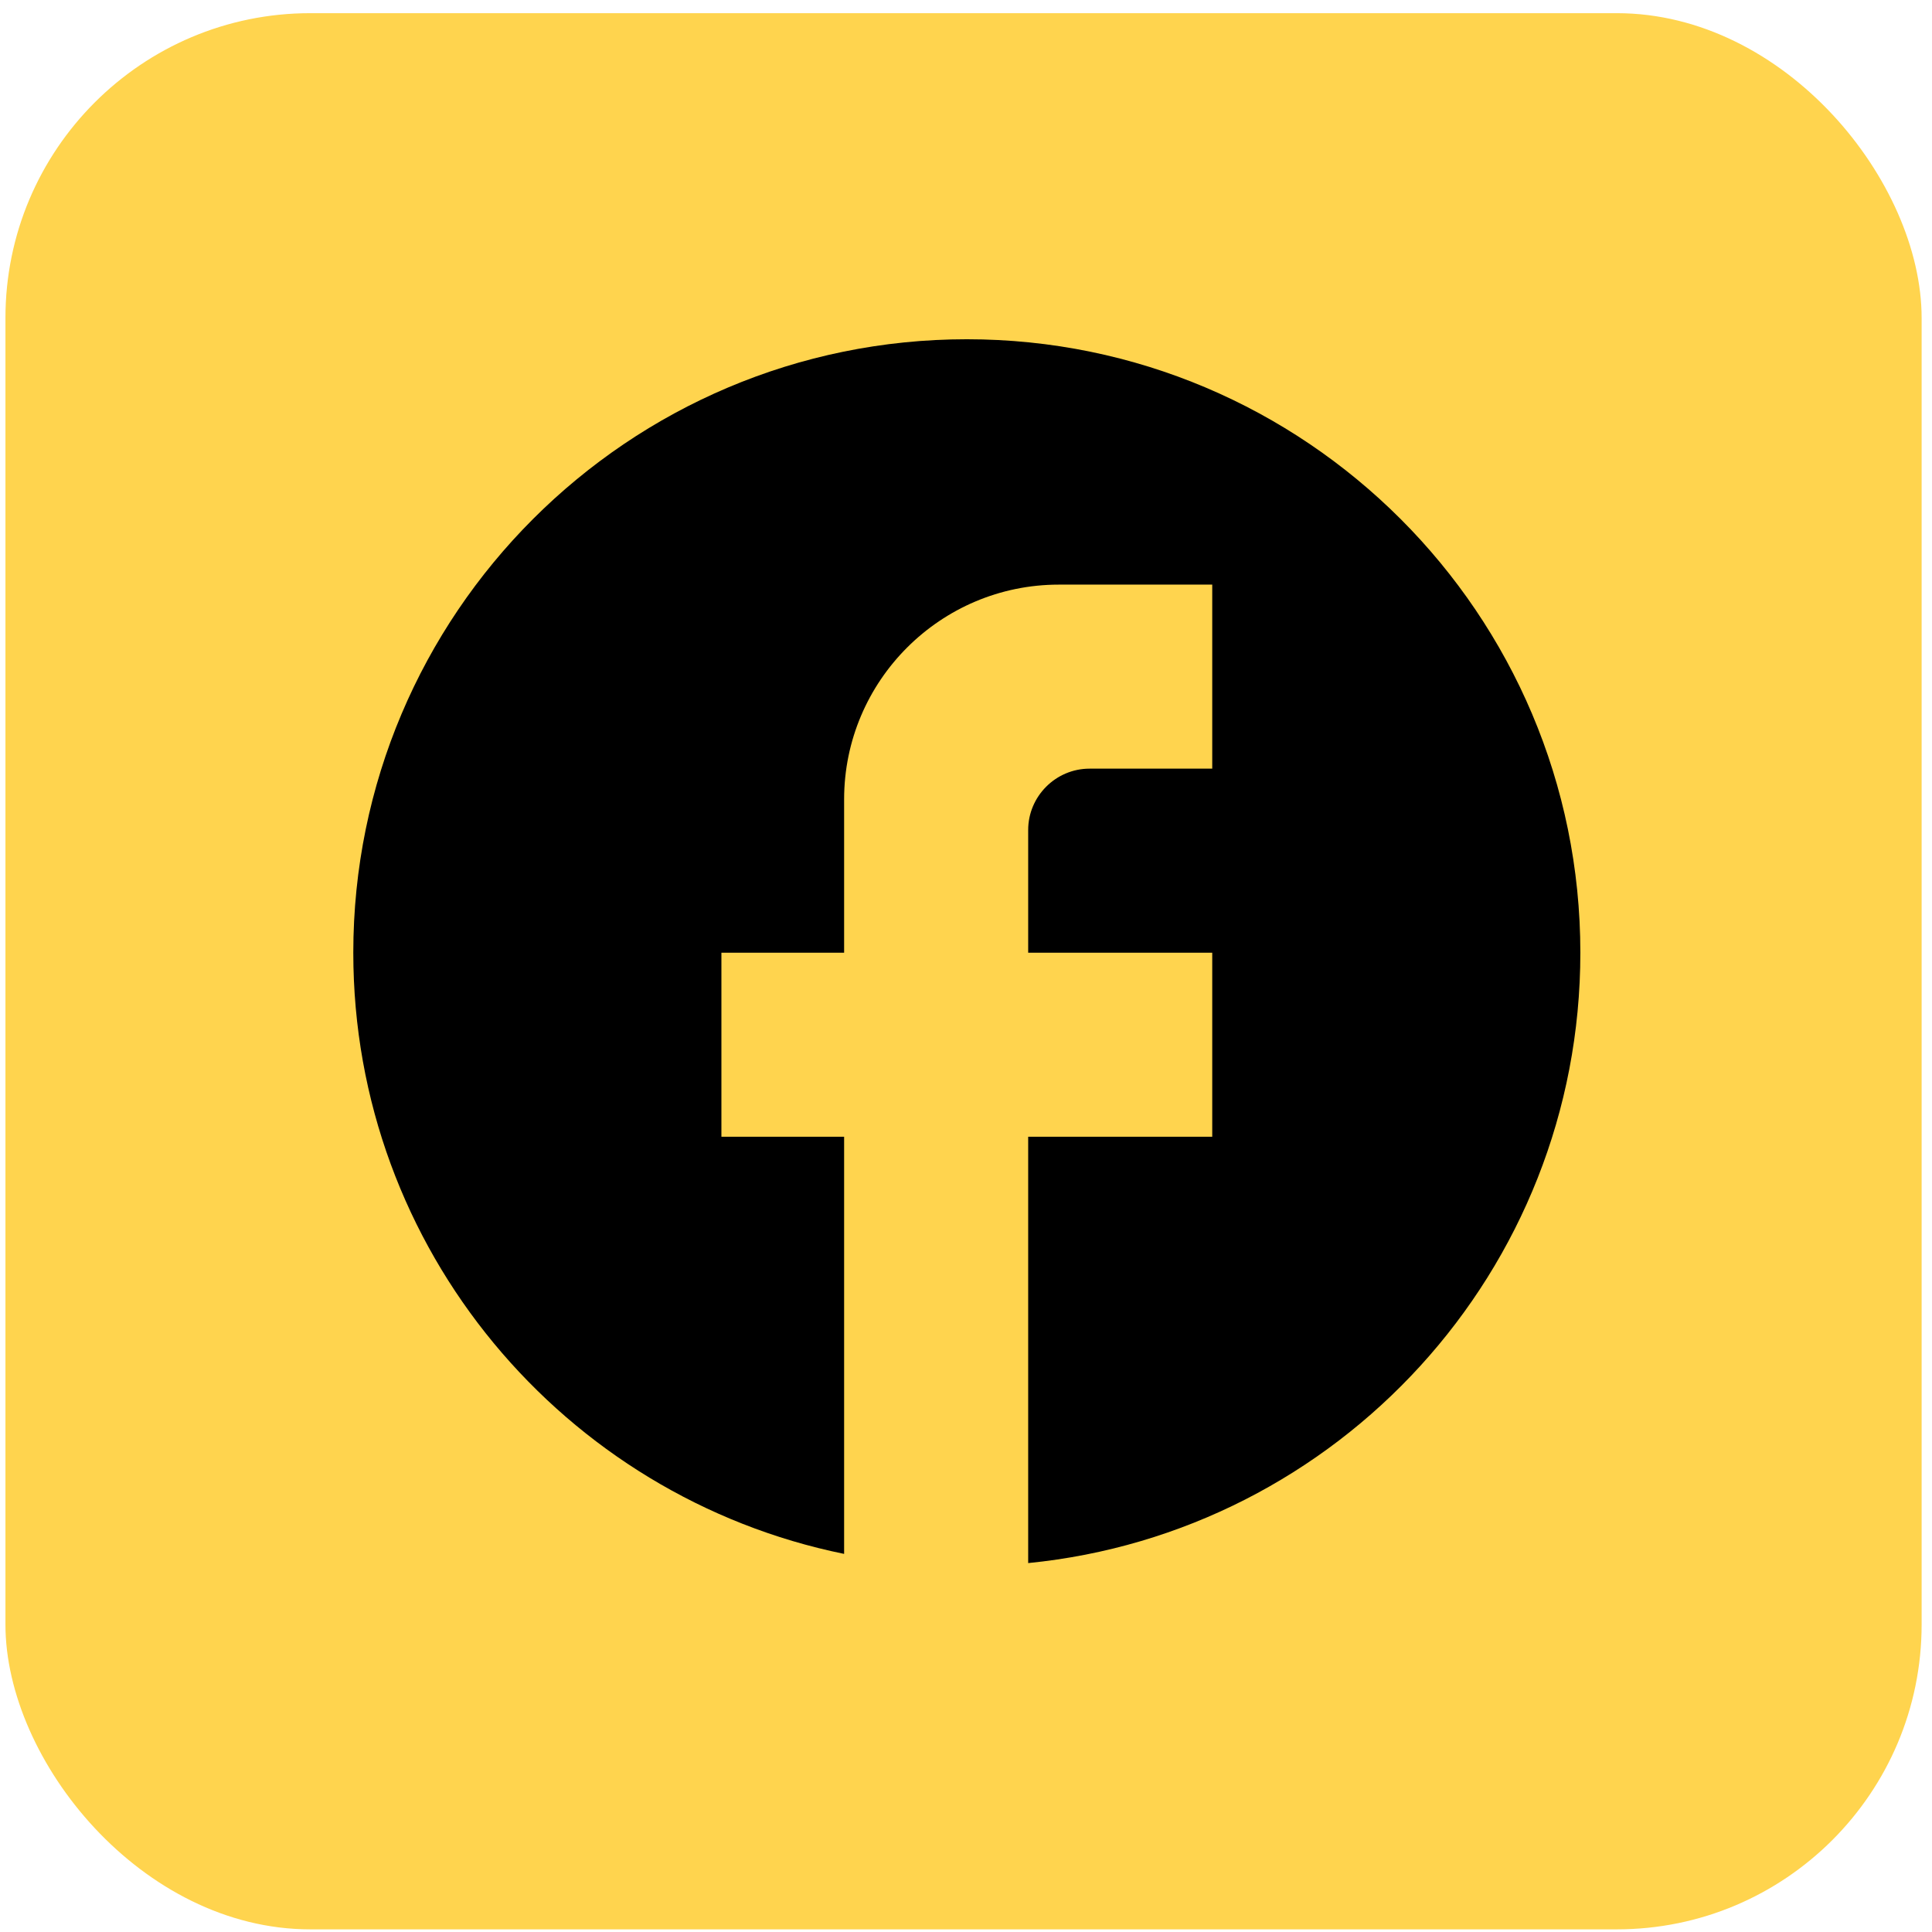
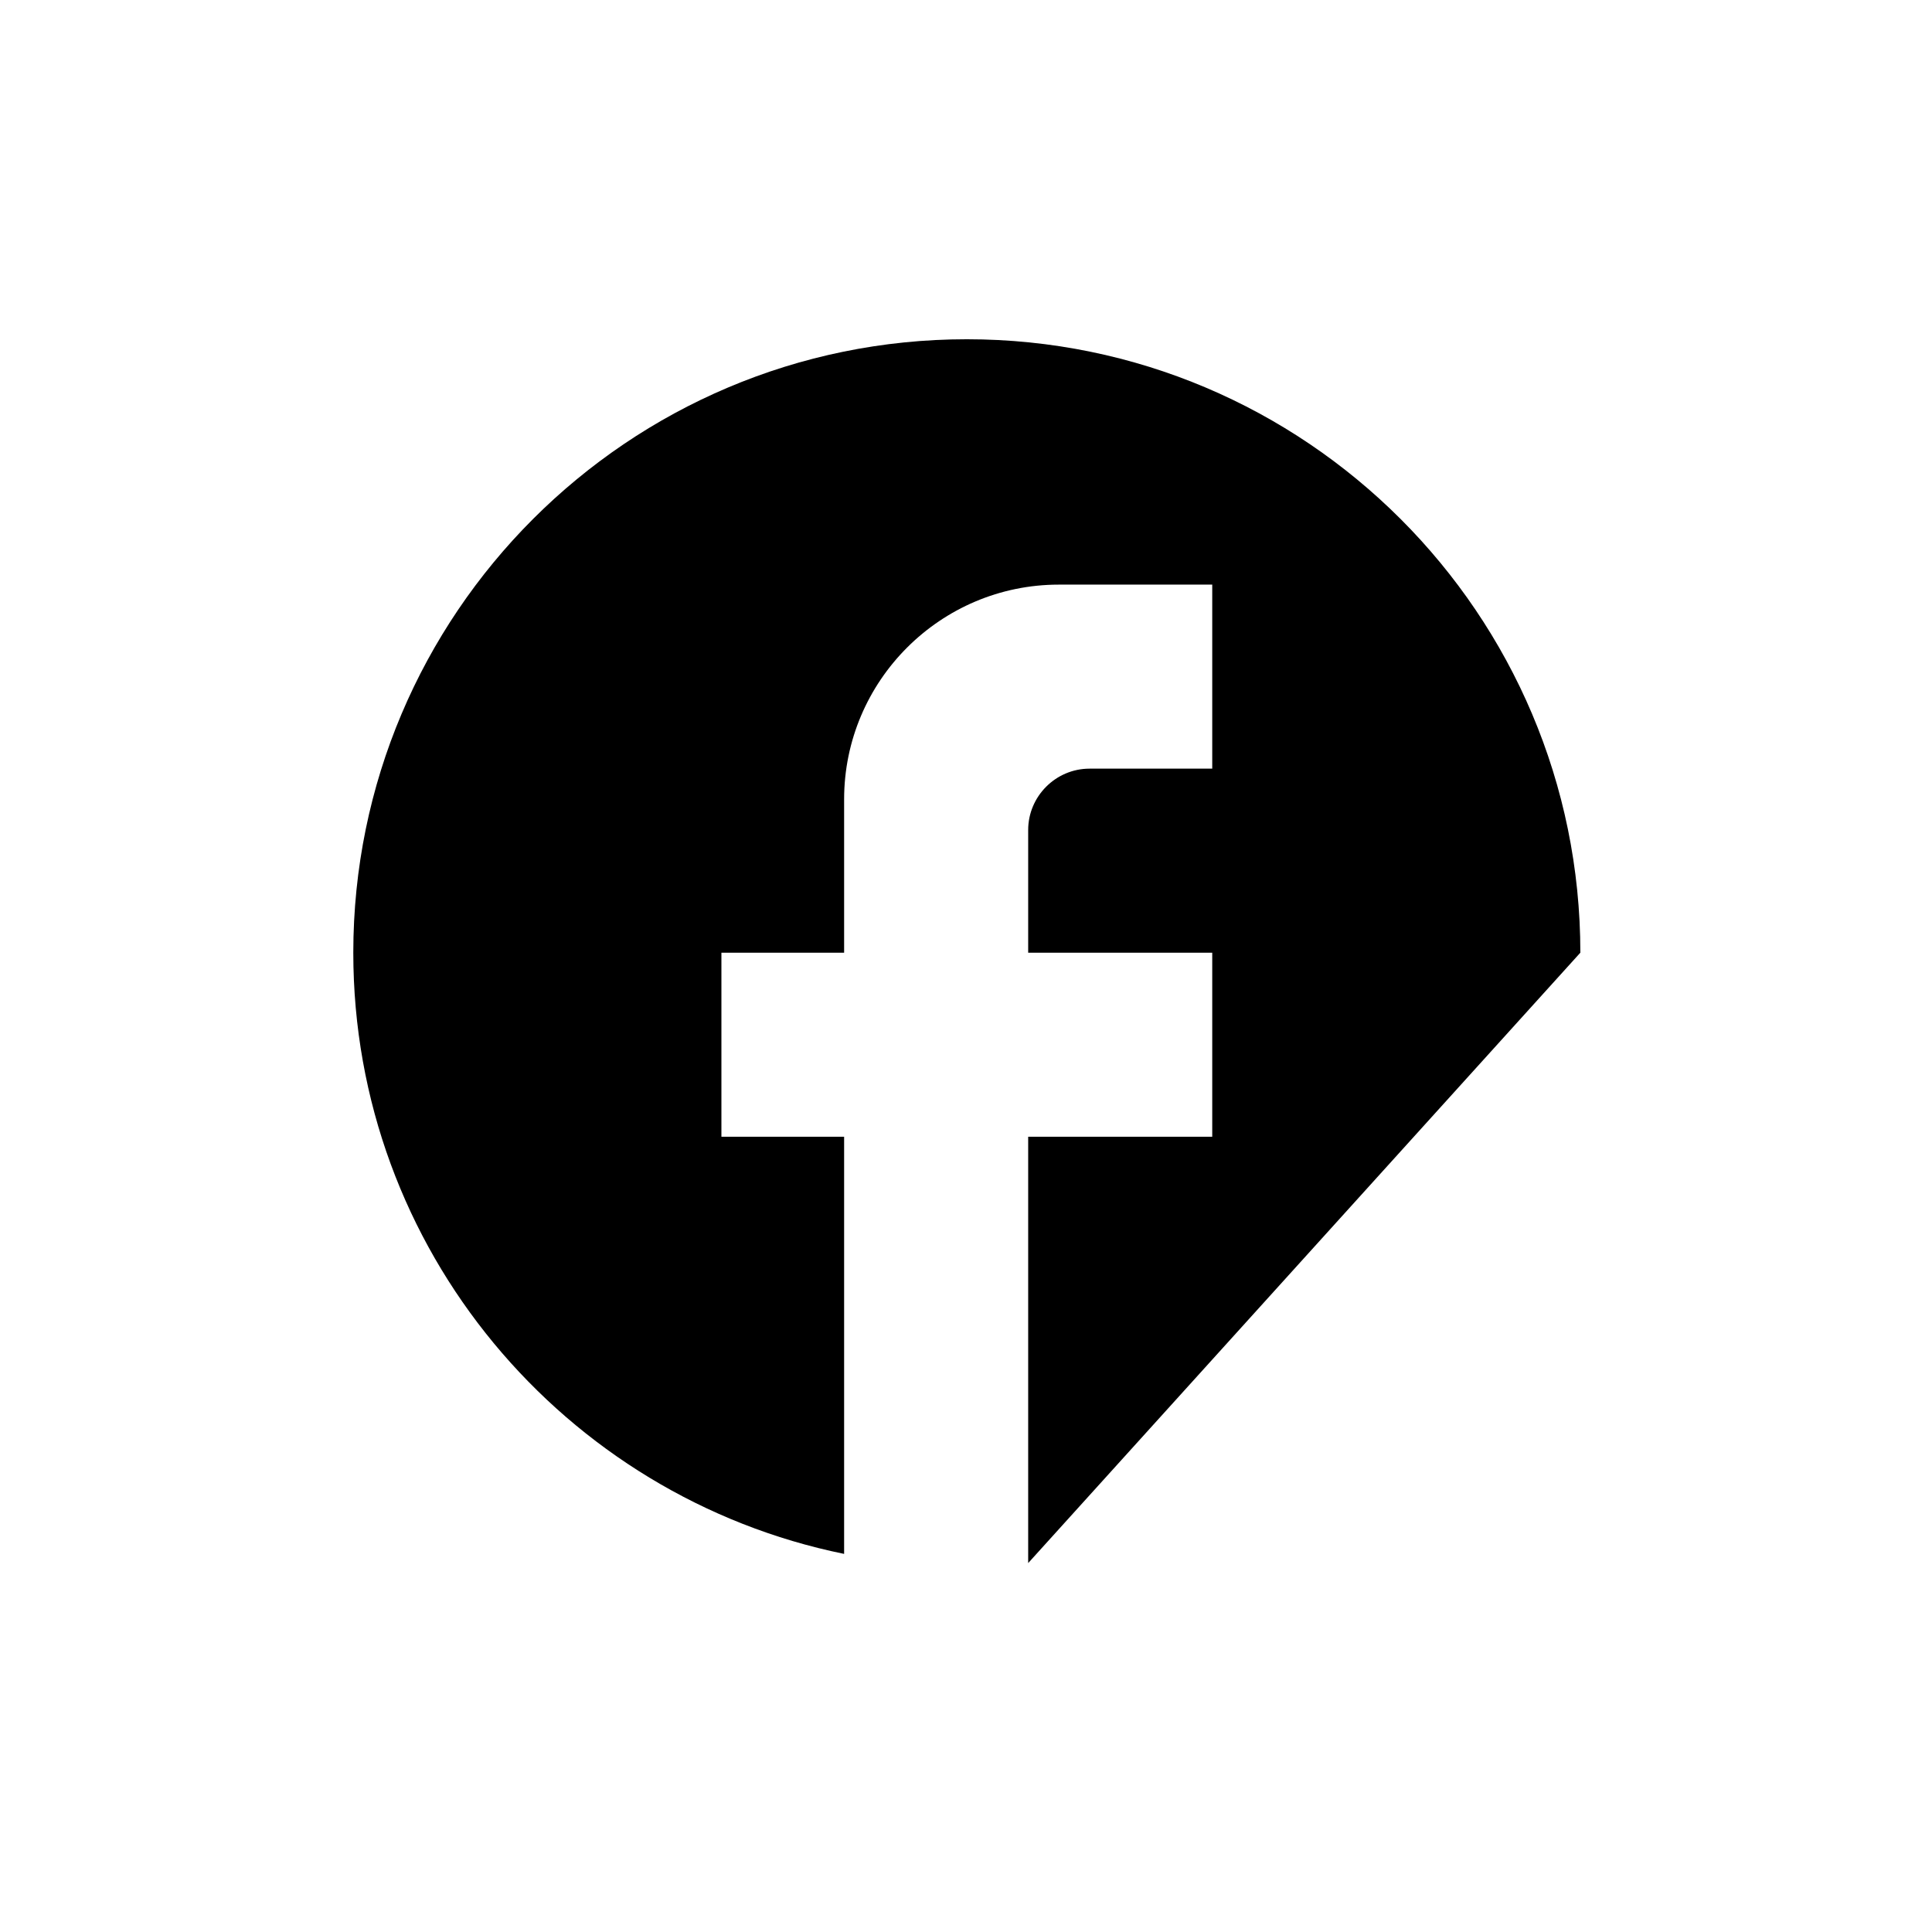
<svg xmlns="http://www.w3.org/2000/svg" width="82" height="82" viewBox="0 0 82 82" fill="none">
-   <rect x="0.231" y="0.559" width="81.329" height="81.329" rx="12.939" fill="#FFD44E" />
-   <path d="M67.075 40.435C67.075 26.063 55.409 14.399 41.035 14.399C26.661 14.399 14.995 26.063 14.995 40.435C14.995 53.037 23.953 63.53 35.827 65.952V48.247H30.619V40.435H35.827V33.926C35.827 28.901 39.915 24.813 44.941 24.813H51.451V32.624H46.243C44.811 32.624 43.639 33.796 43.639 35.228V40.435H51.451V48.247H43.639V66.342C56.789 65.04 67.075 53.949 67.075 40.435Z" fill="black" />
+   <path d="M67.075 40.435C67.075 26.063 55.409 14.399 41.035 14.399C26.661 14.399 14.995 26.063 14.995 40.435C14.995 53.037 23.953 63.53 35.827 65.952V48.247H30.619V40.435H35.827V33.926C35.827 28.901 39.915 24.813 44.941 24.813H51.451V32.624H46.243C44.811 32.624 43.639 33.796 43.639 35.228V40.435H51.451V48.247H43.639V66.342Z" fill="black" />
</svg>